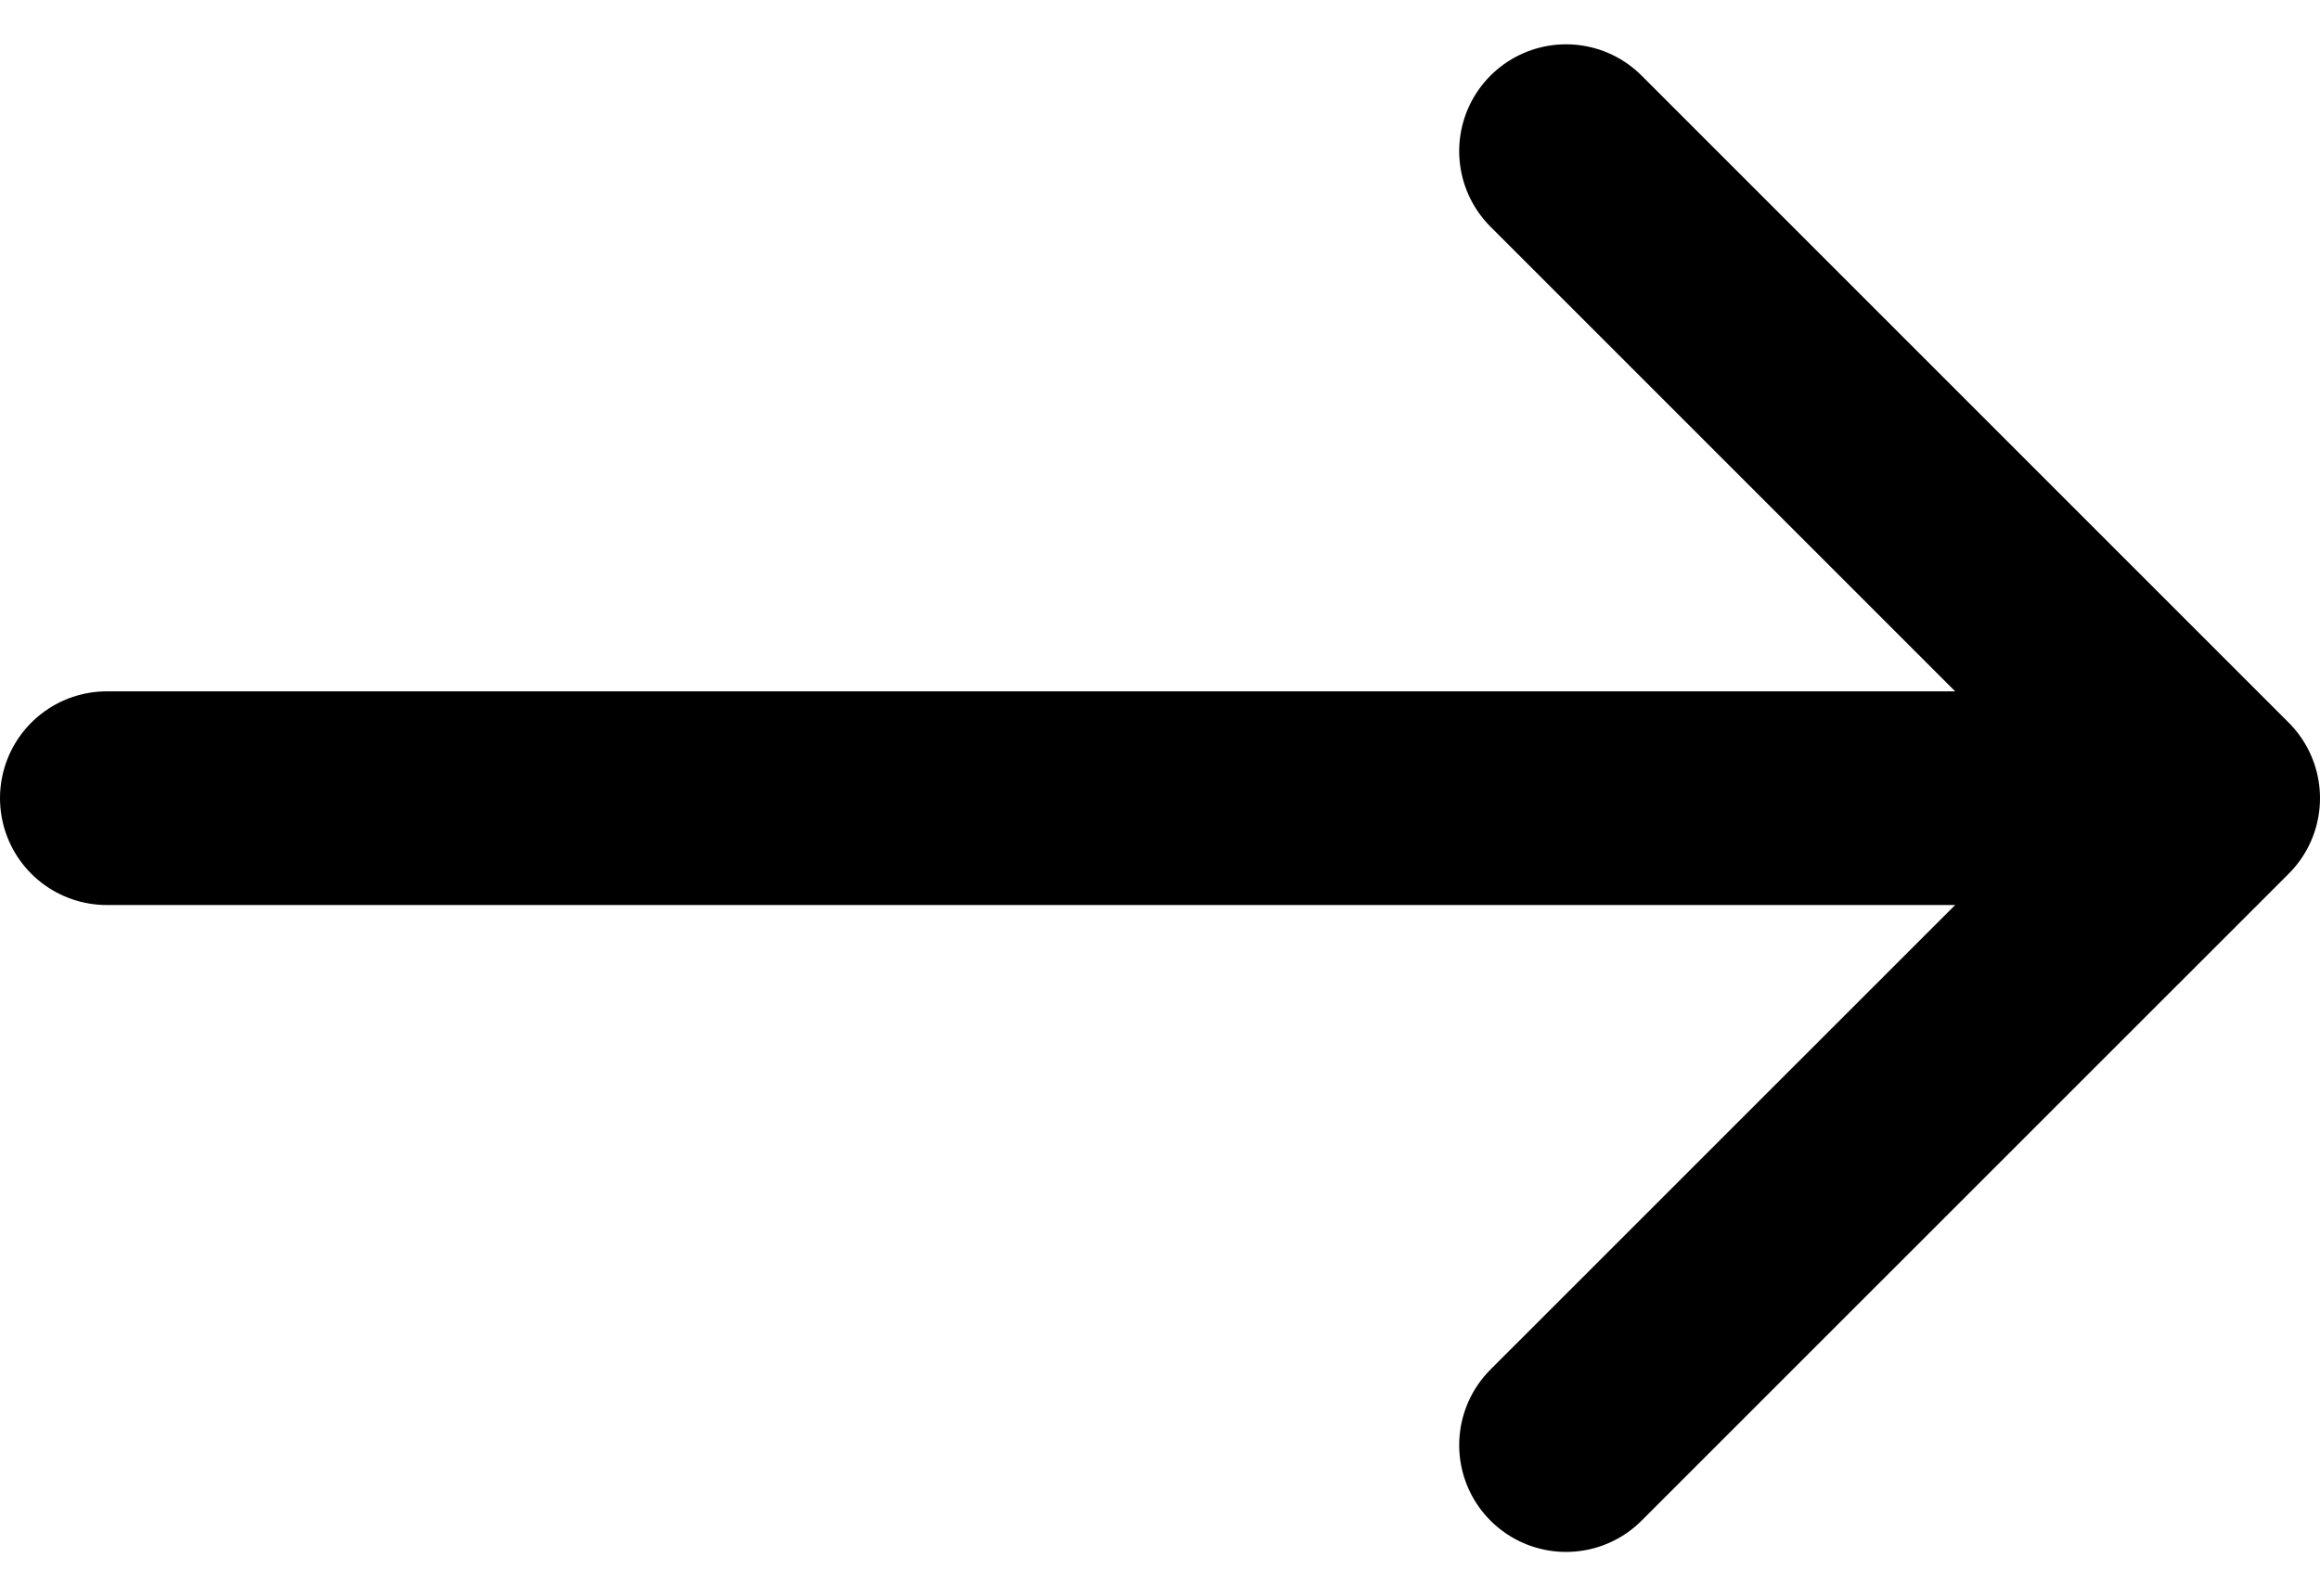
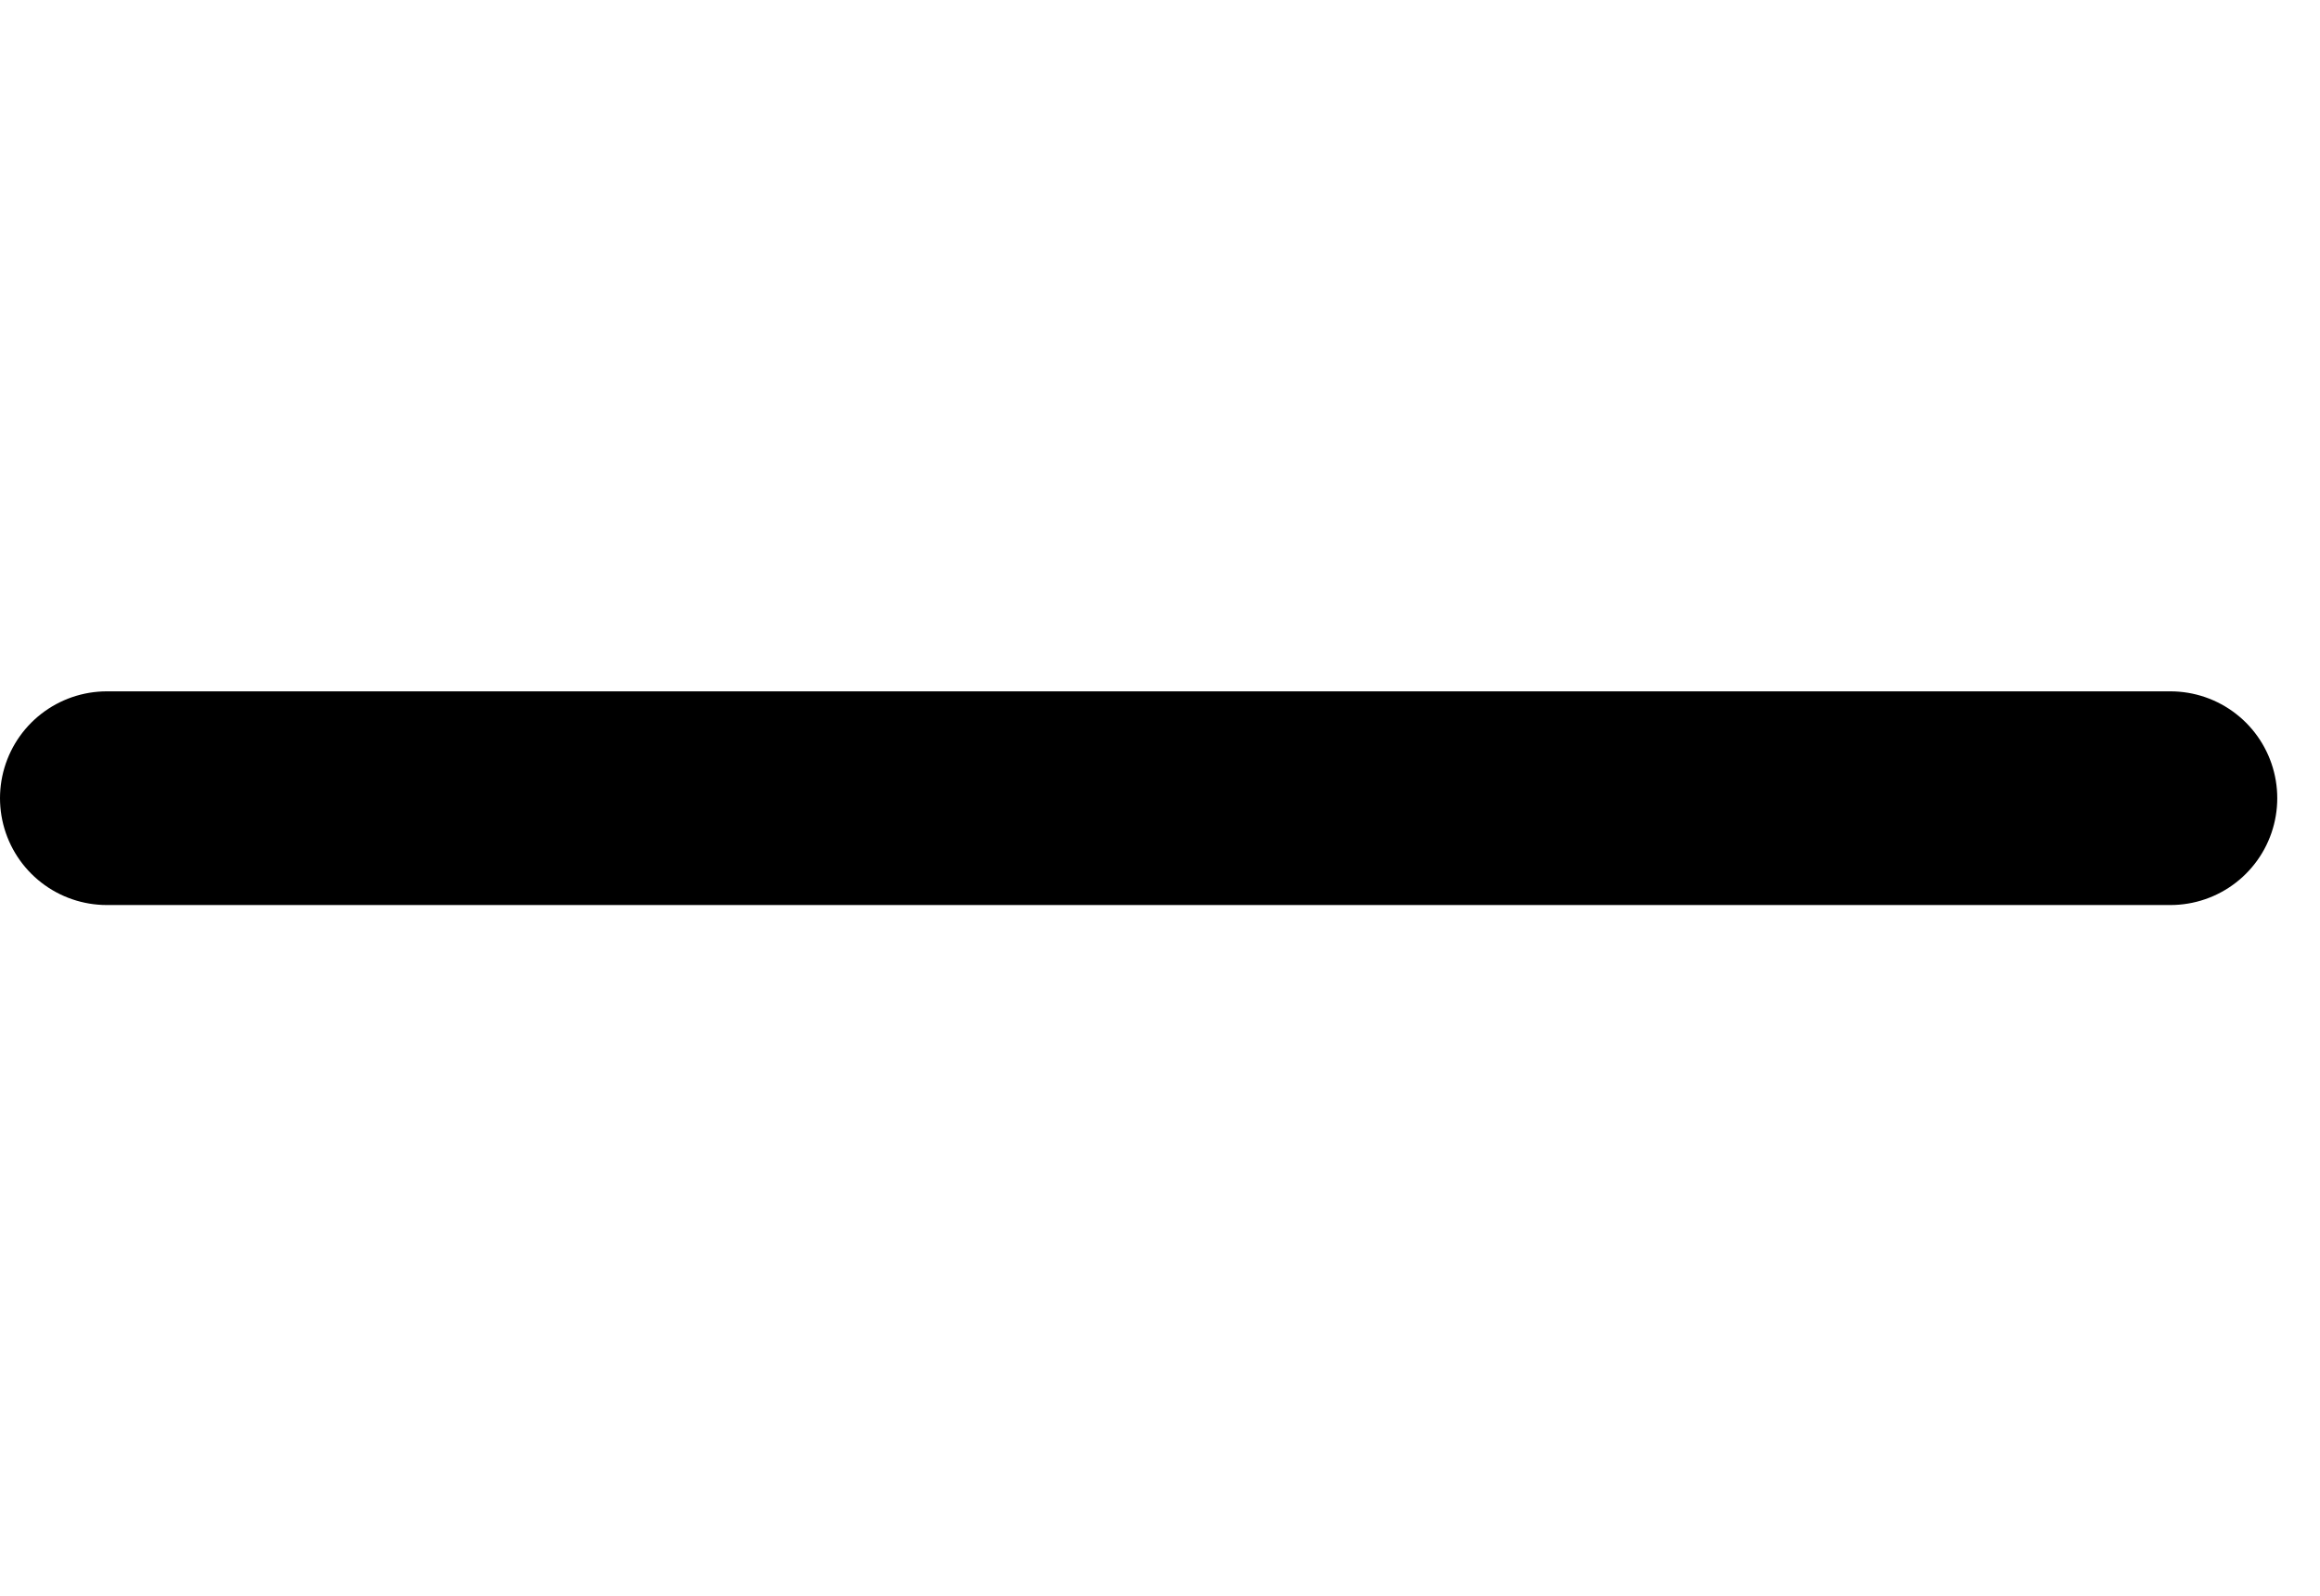
<svg xmlns="http://www.w3.org/2000/svg" width="16.284" height="11.205" viewBox="0 0 16.284 11.205">
  <g class="arrow-right-2" data-name="arrow-right 2" transform="translate(-1.05 -6.439)">
    <path data-name="Path 15" d="M7.5,18H21.984" transform="translate(-5.7 -5.958)" fill="none" stroke="#000" stroke-linecap="round" stroke-linejoin="round" stroke-width="1.5" />
-     <path data-name="Path 16" d="M18,7.5l4.542,4.542L18,16.583" transform="translate(-5.958)" fill="none" stroke="#000" stroke-linecap="round" stroke-linejoin="round" stroke-width="1.5" />
  </g>
</svg>